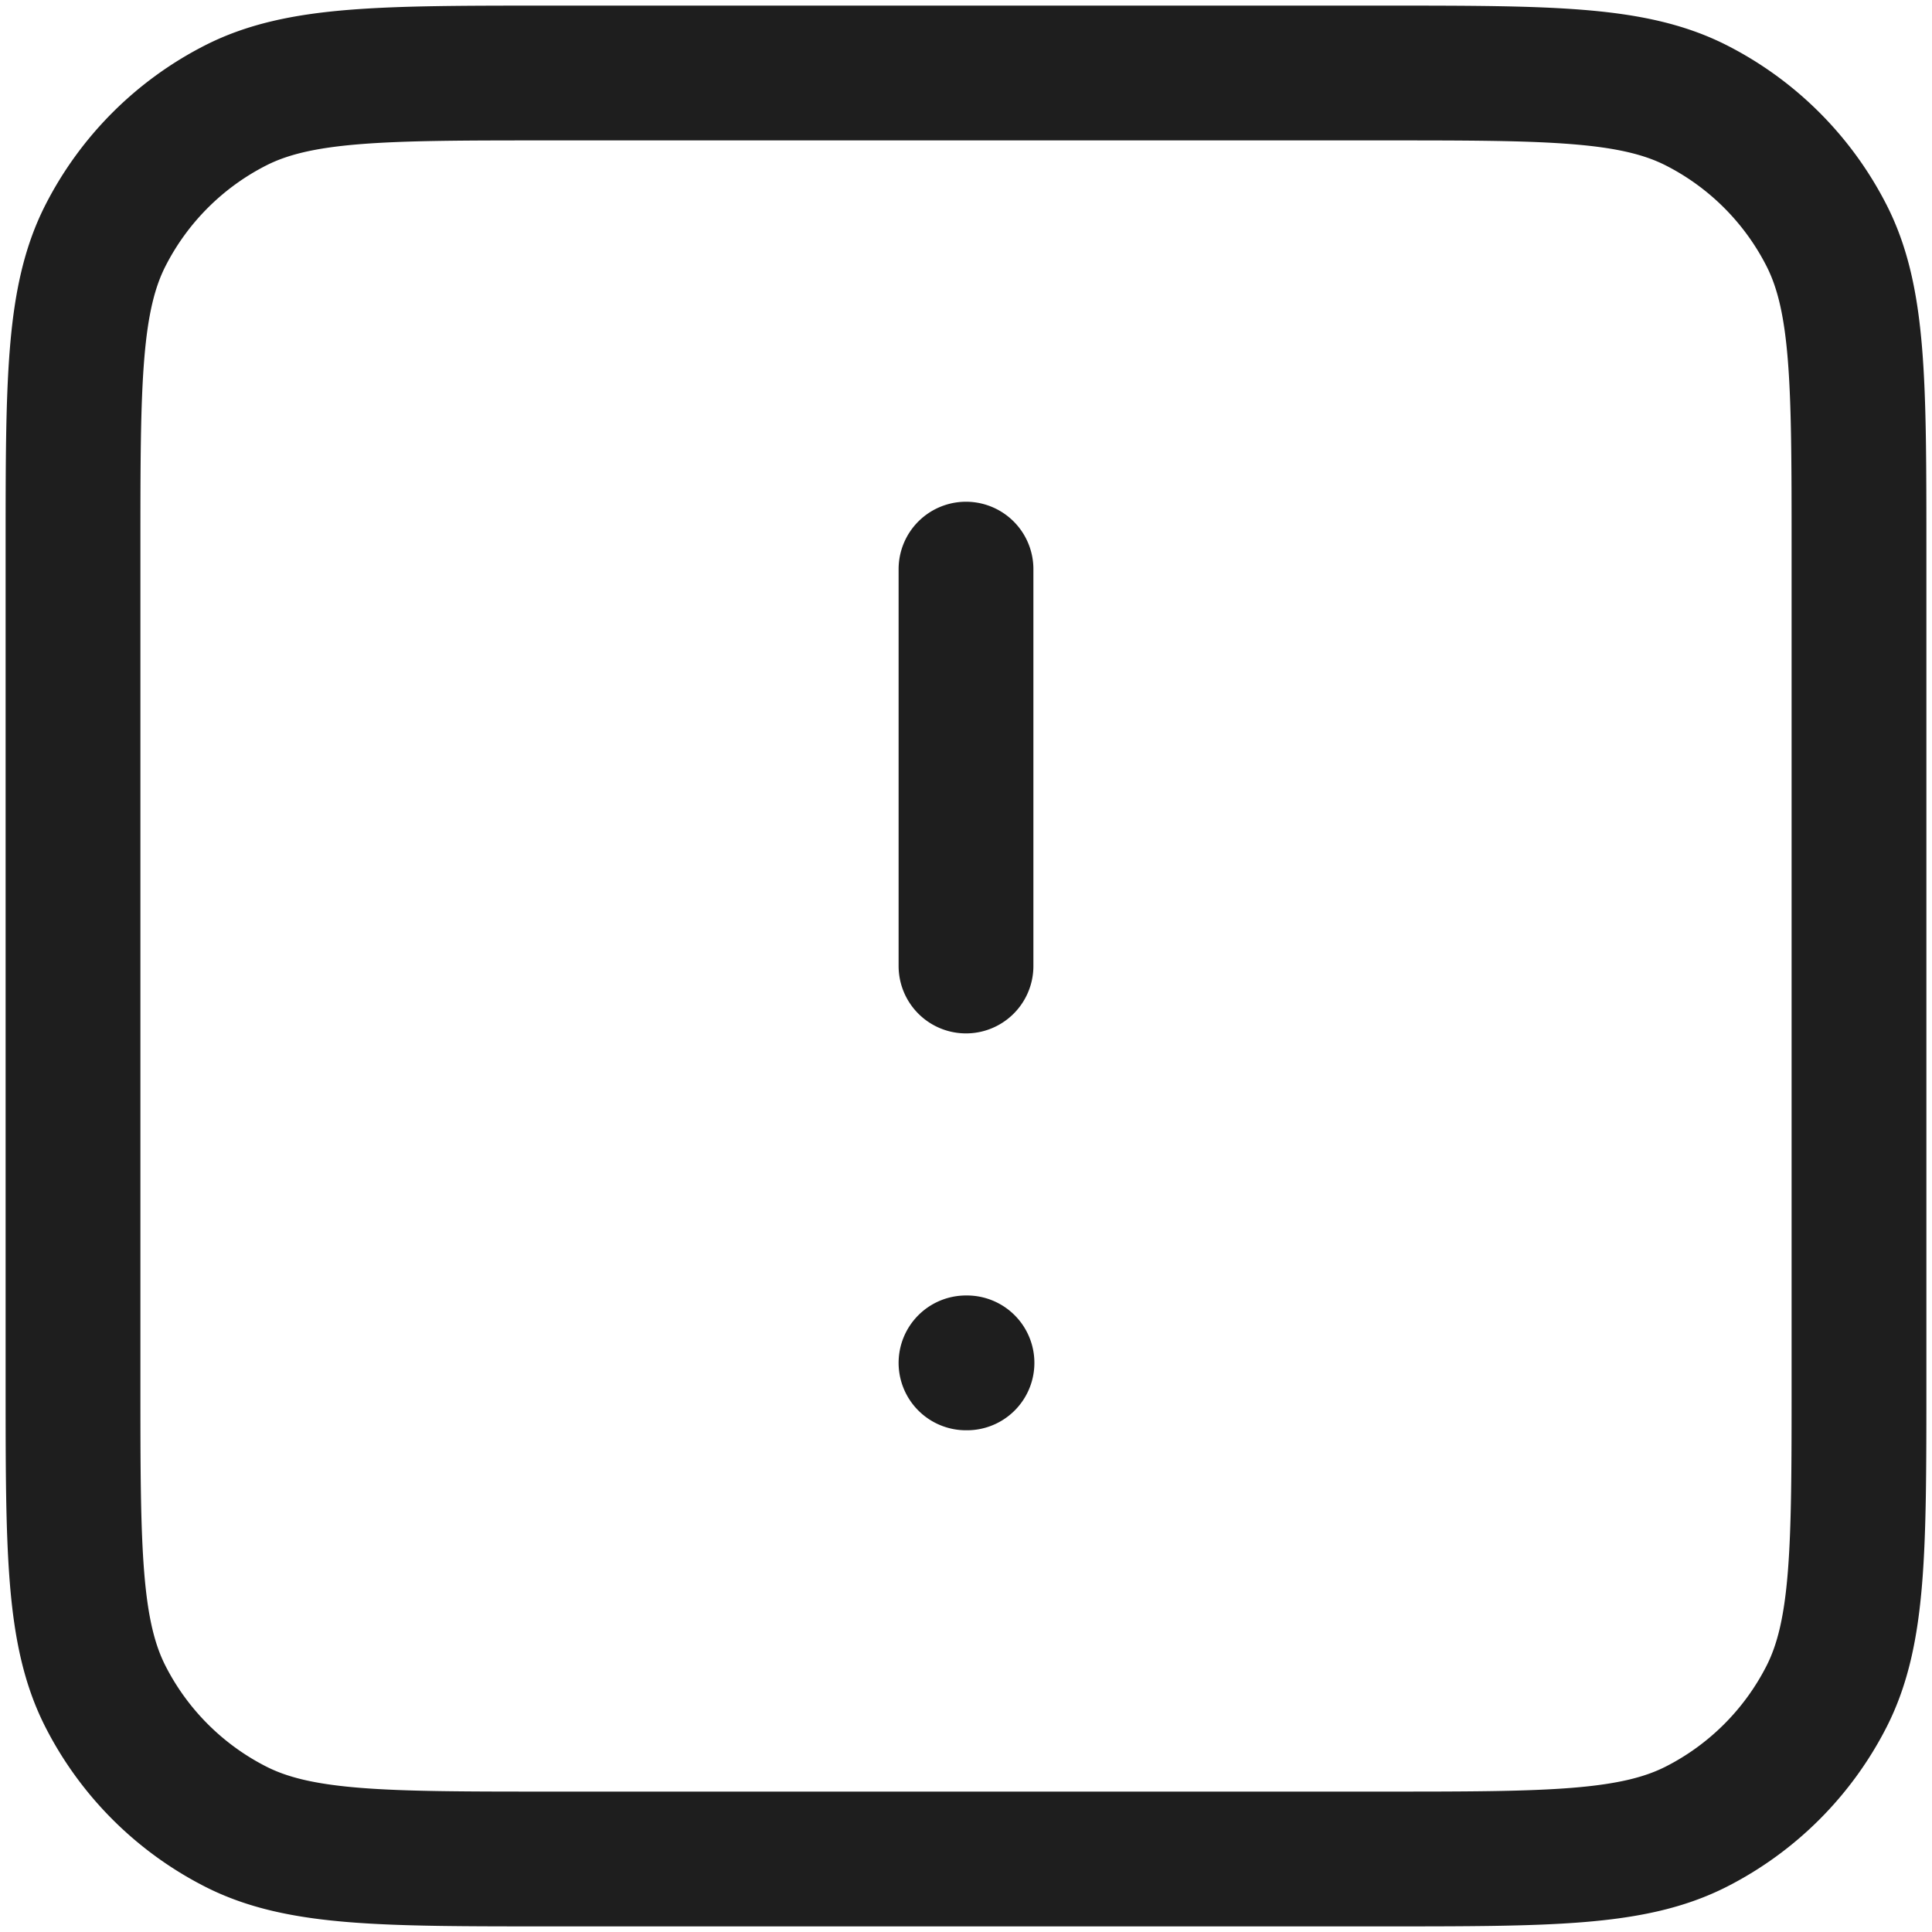
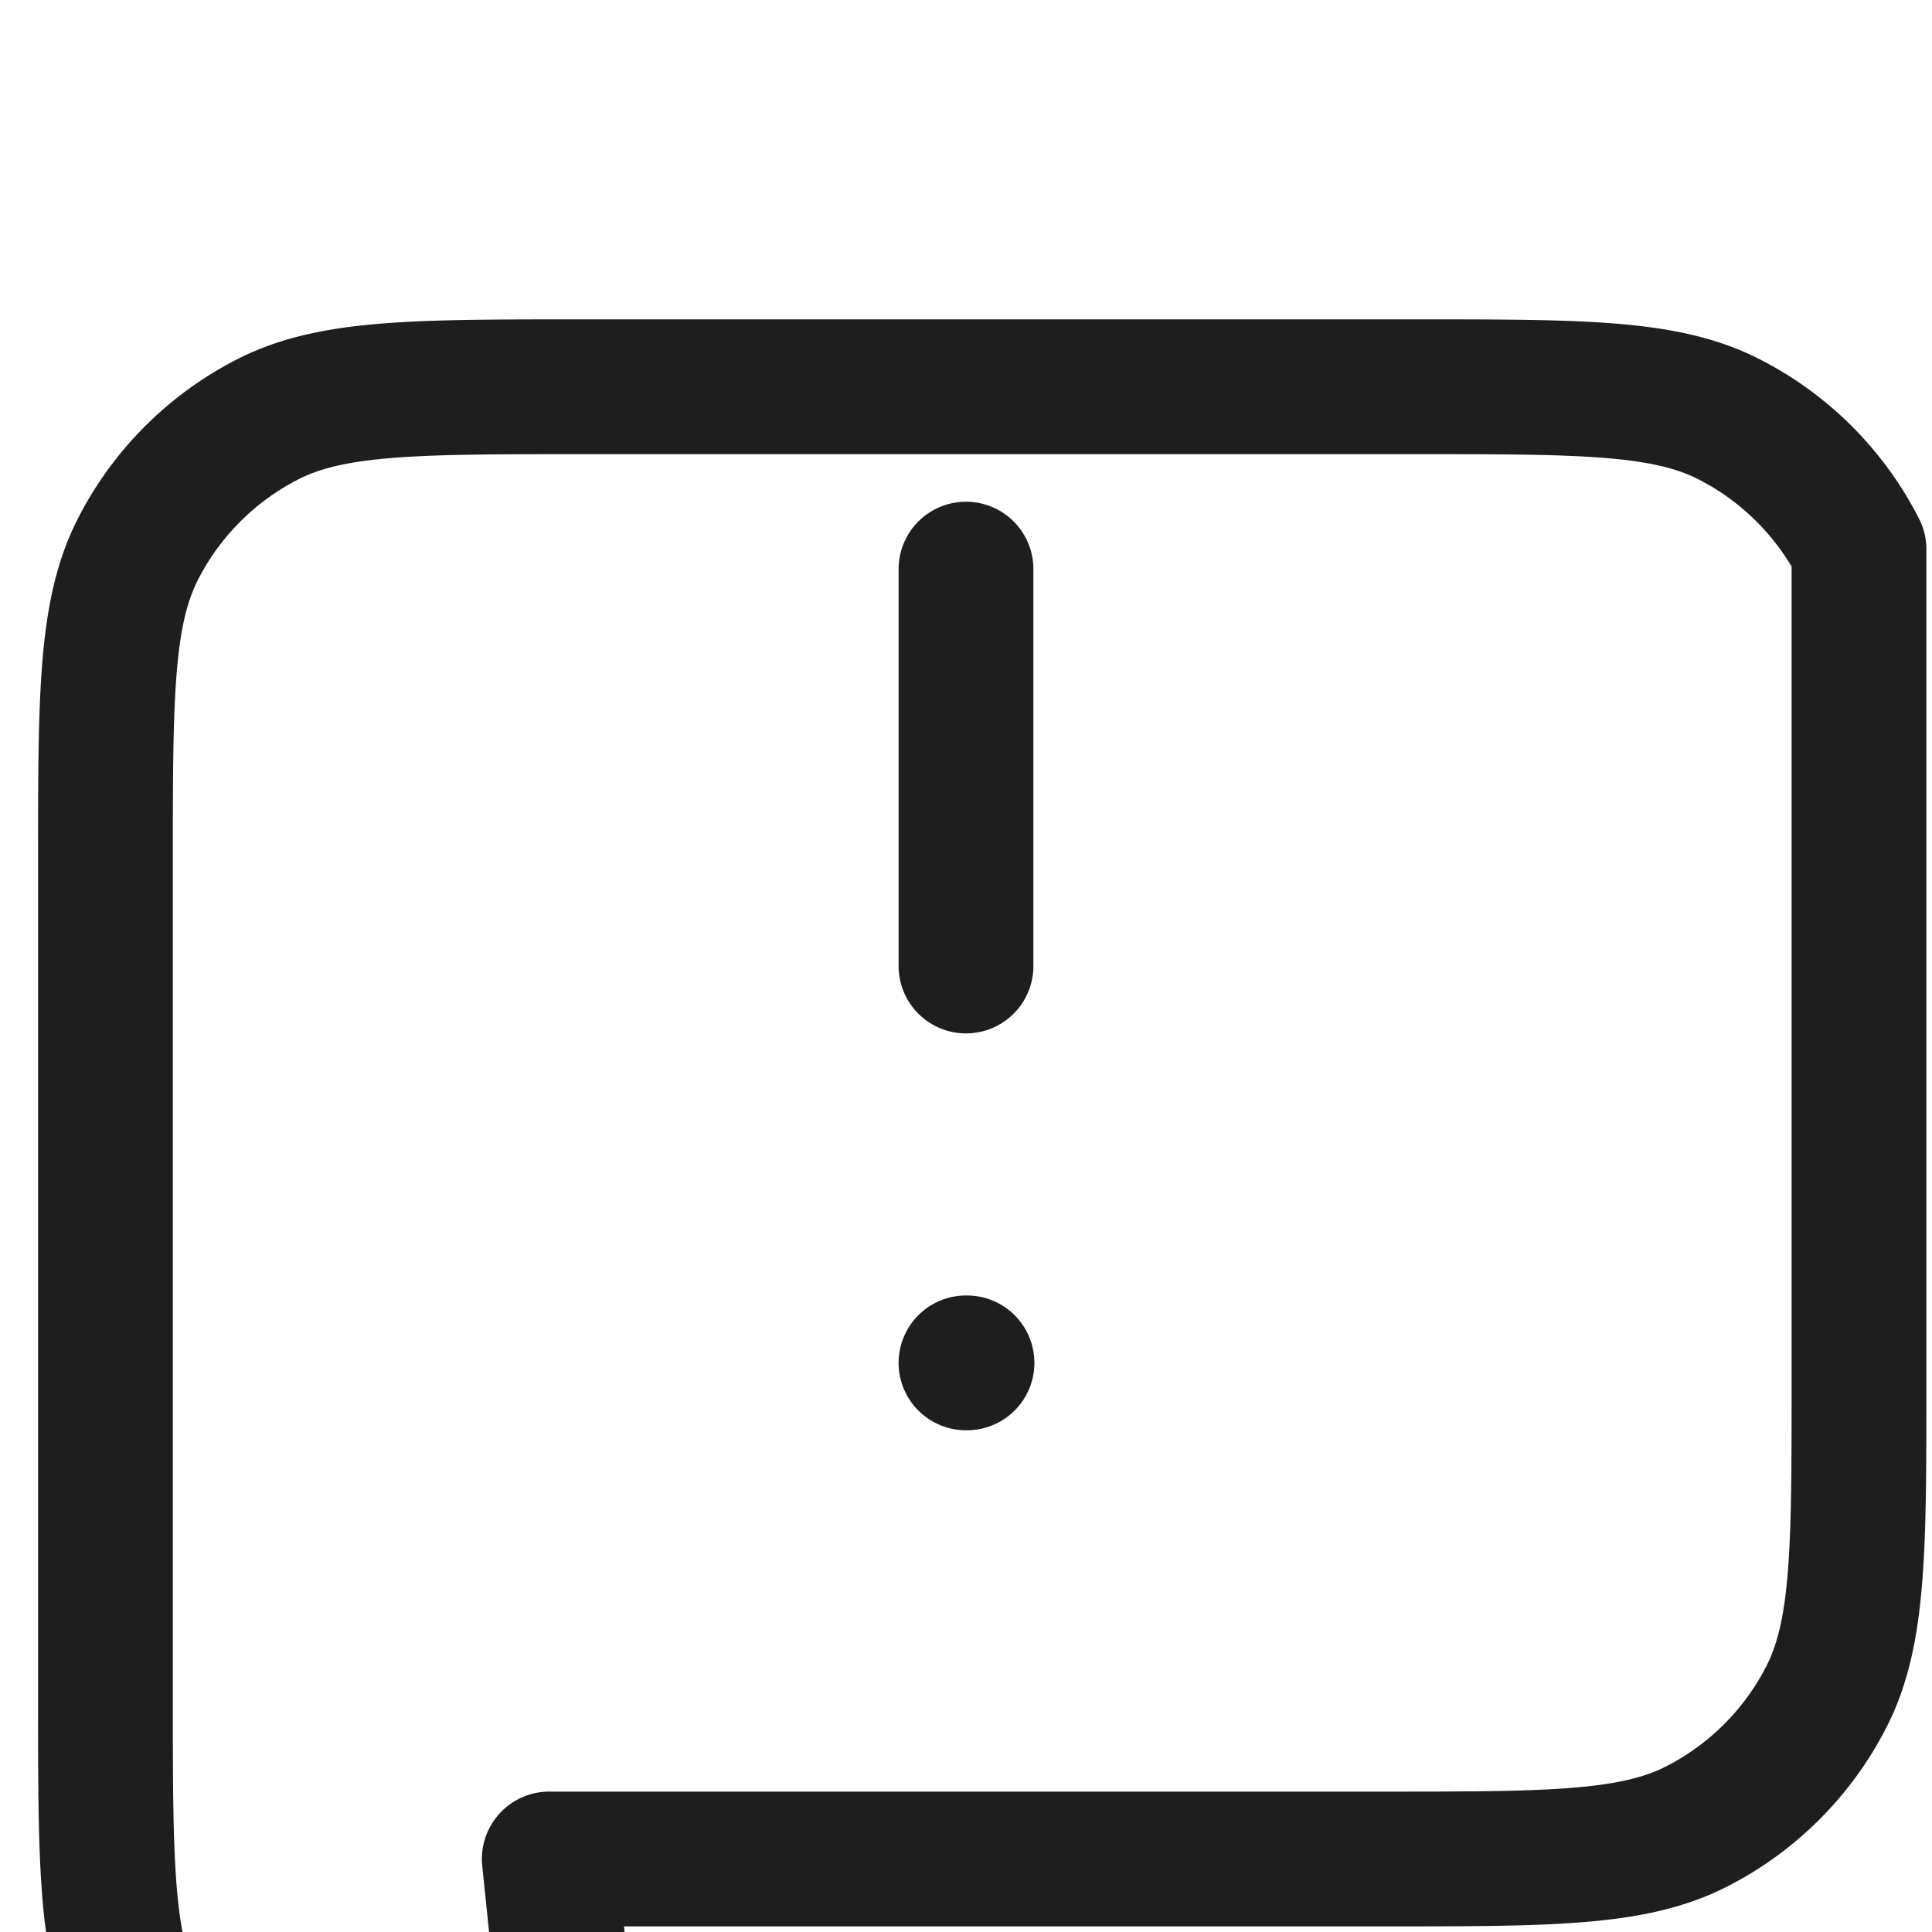
<svg xmlns="http://www.w3.org/2000/svg" width="43" height="43" fill="none">
-   <path d="M21.5 12.667V21.5m0 8.833h.022m-9.297 11.042h18.55c3.71 0 5.566 0 6.983-.722a6.624 6.624 0 0 0 2.895-2.895c.722-1.418.722-3.273.722-6.983v-18.55c0-3.71 0-5.566-.722-6.983a6.624 6.624 0 0 0-2.895-2.895c-1.418-.722-3.273-.722-6.983-.722h-18.55c-3.71 0-5.566 0-6.983.722a6.625 6.625 0 0 0-2.895 2.895c-.722 1.417-.722 3.273-.722 6.983v18.55c0 3.71 0 5.566.722 6.983a6.624 6.624 0 0 0 2.895 2.895c1.417.722 3.273.722 6.983.722Z" stroke="#1E1E1E" stroke-width="3" stroke-linecap="round" stroke-linejoin="round" />
+   <path d="M21.5 12.667V21.5m0 8.833h.022m-9.297 11.042h18.55c3.71 0 5.566 0 6.983-.722a6.624 6.624 0 0 0 2.895-2.895c.722-1.418.722-3.273.722-6.983v-18.55a6.624 6.624 0 0 0-2.895-2.895c-1.418-.722-3.273-.722-6.983-.722h-18.55c-3.71 0-5.566 0-6.983.722a6.625 6.625 0 0 0-2.895 2.895c-.722 1.417-.722 3.273-.722 6.983v18.55c0 3.71 0 5.566.722 6.983a6.624 6.624 0 0 0 2.895 2.895c1.417.722 3.273.722 6.983.722Z" stroke="#1E1E1E" stroke-width="3" stroke-linecap="round" stroke-linejoin="round" />
</svg>